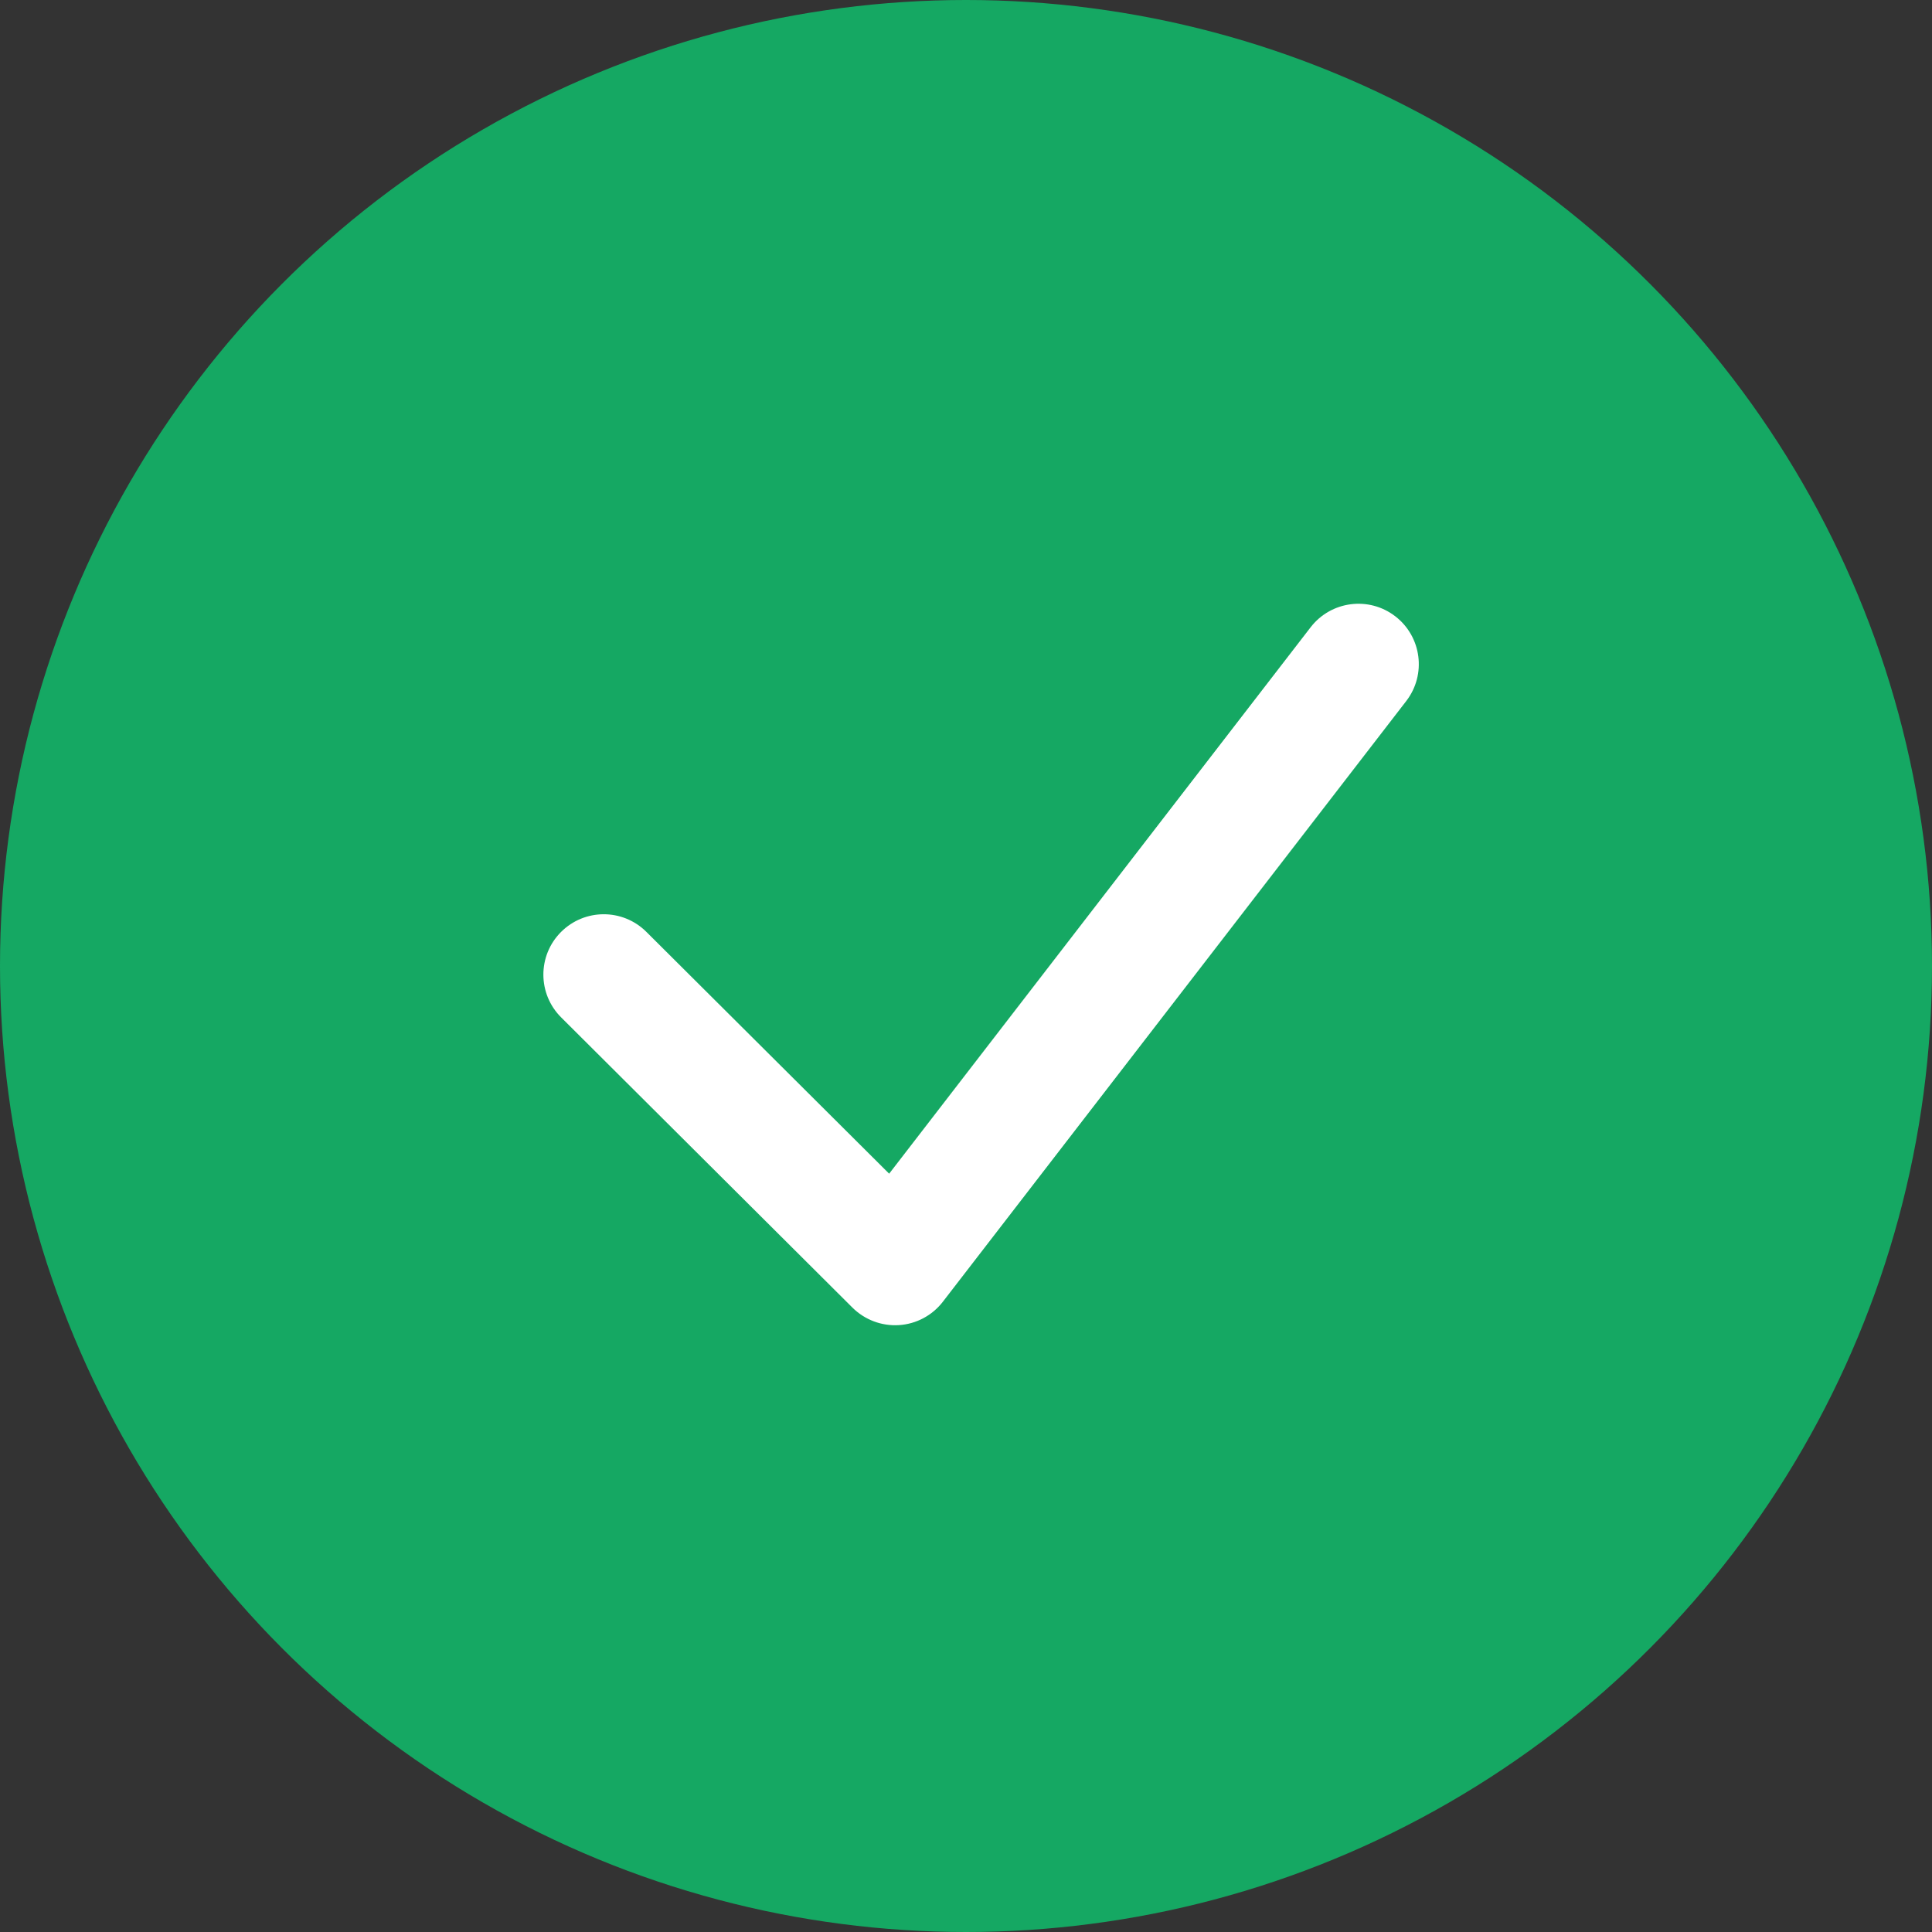
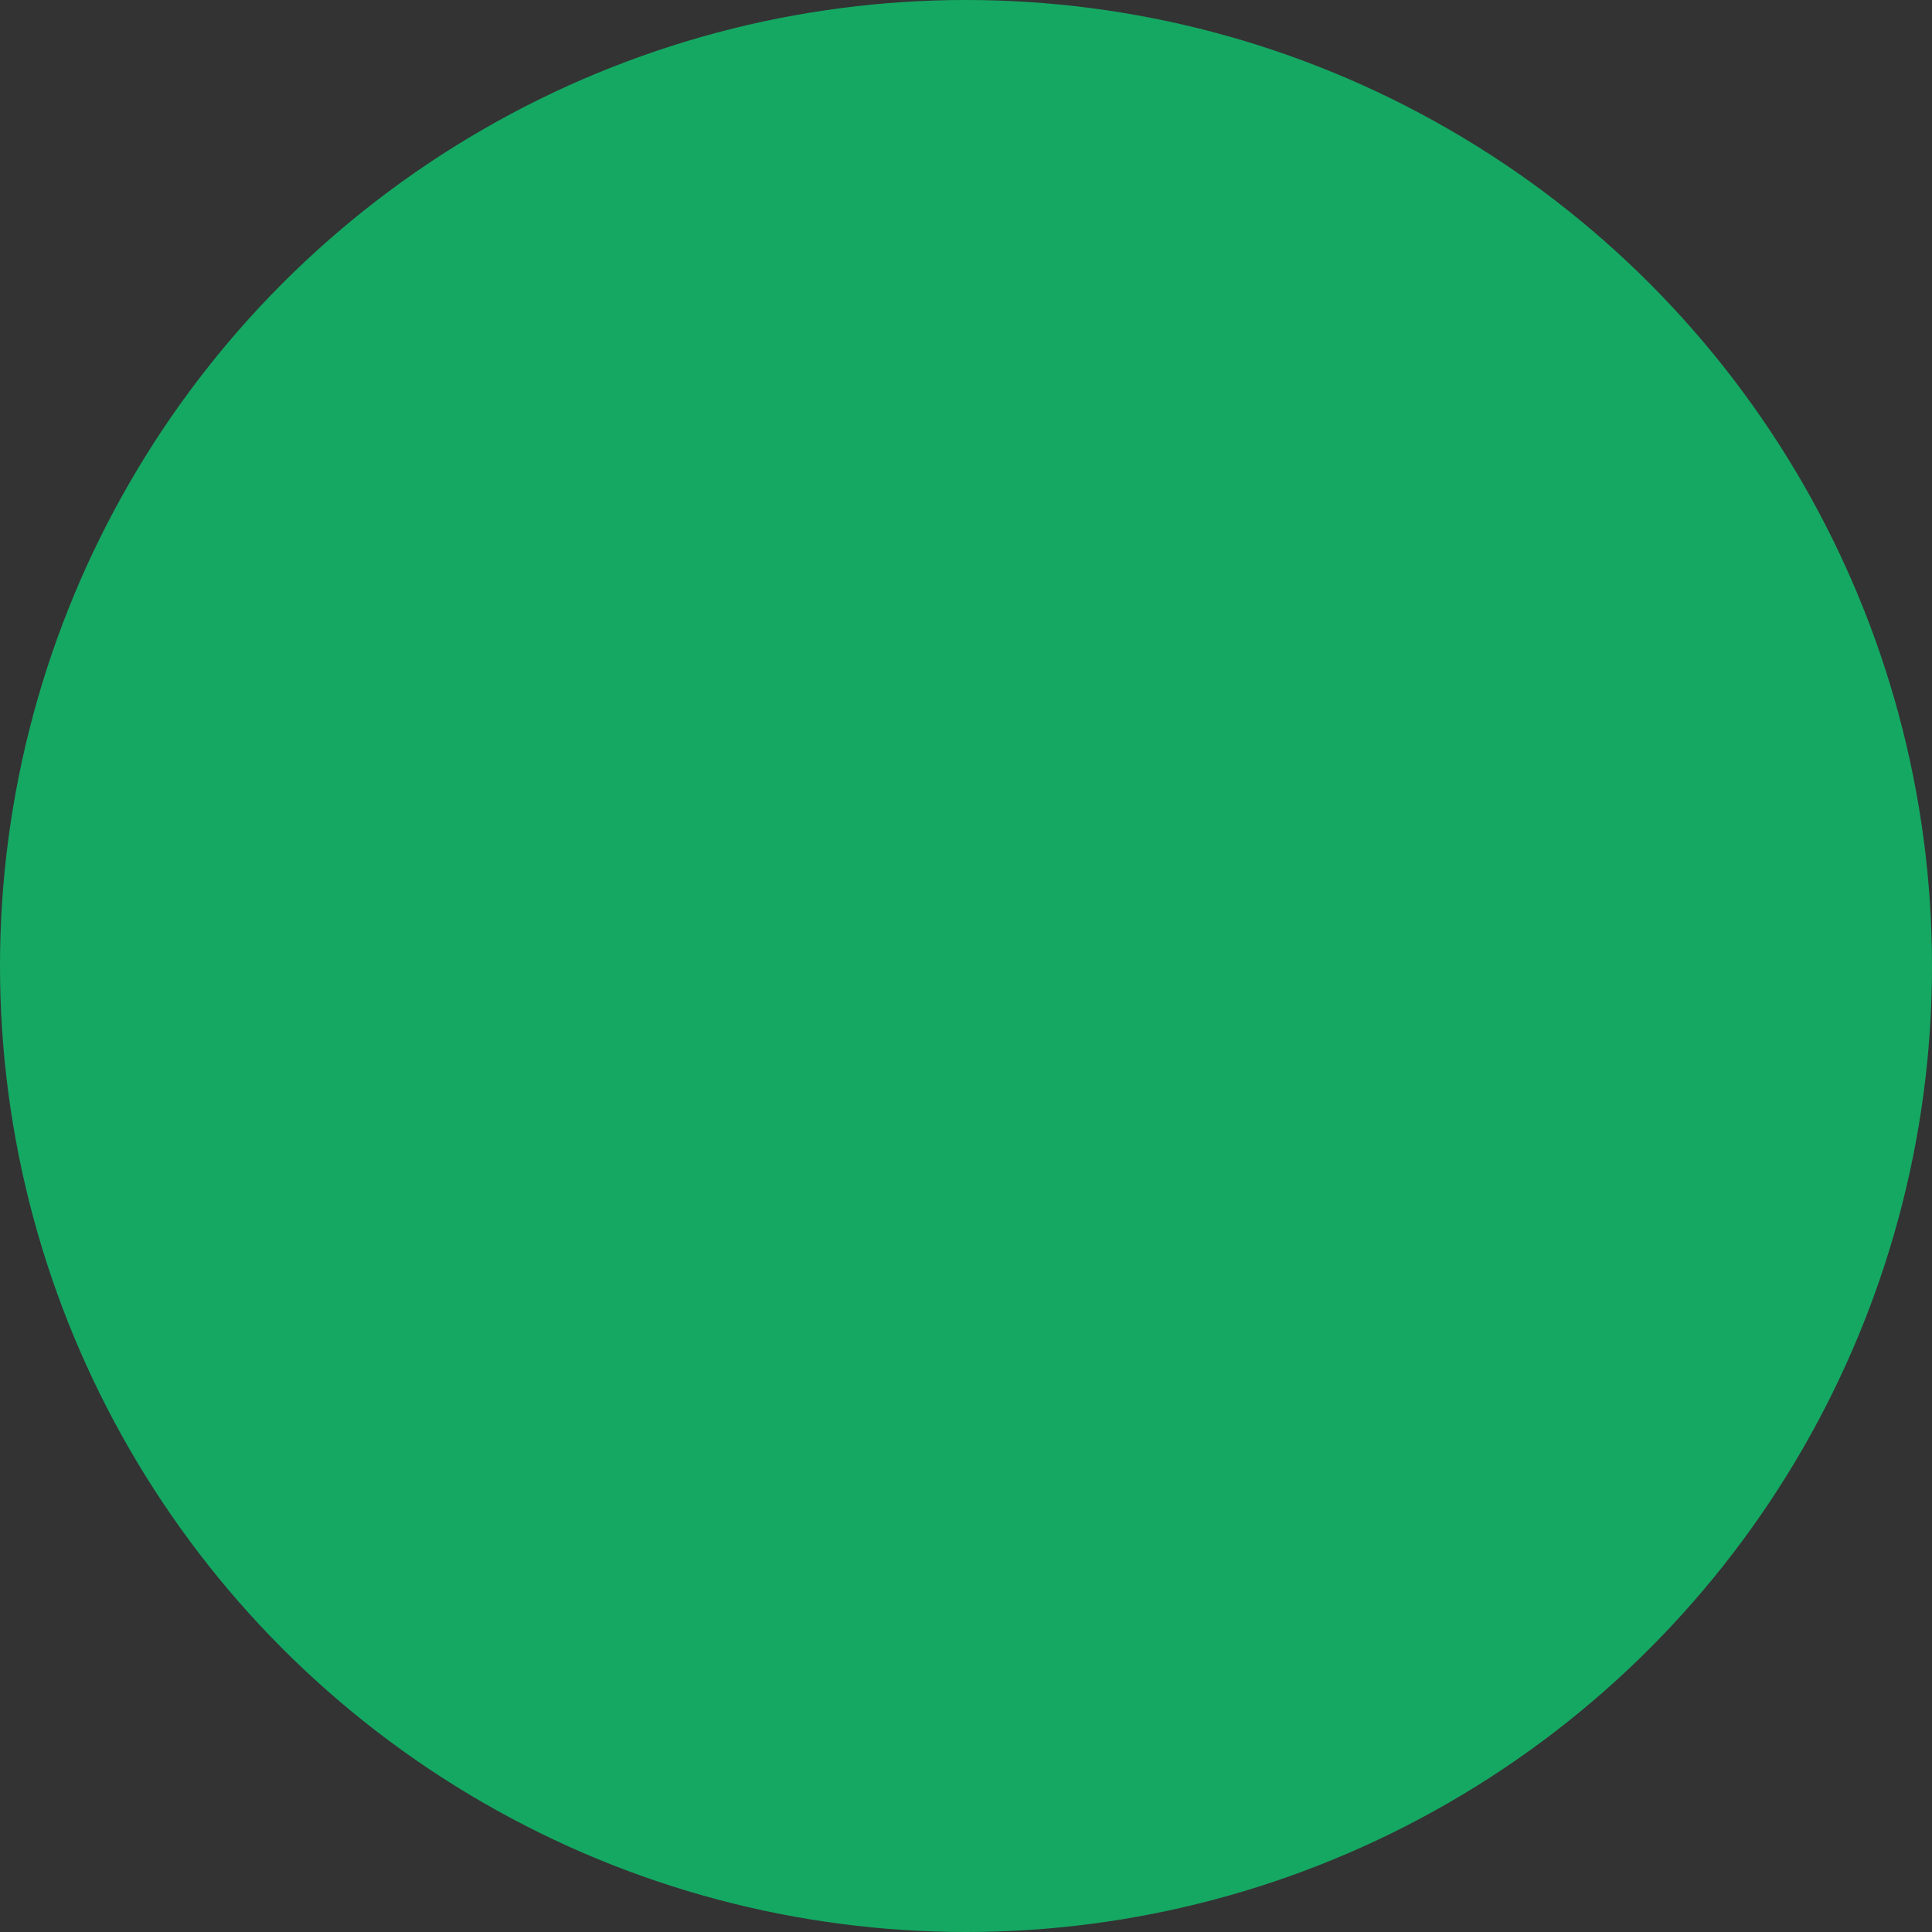
<svg xmlns="http://www.w3.org/2000/svg" width="40" height="40" viewBox="0 0 40 40" fill="none">
  <rect x="0" y="0" width="40" height="40" fill="#333333" stroke="none" />
  <circle cx="20" cy="20" r="20" fill="#15A863" />
-   <path fill-rule="evenodd" clip-rule="evenodd" d="M28.888 12.76C29.435 13.182 29.536 13.967 29.115 14.514L19.521 26.951C19.302 27.235 18.971 27.412 18.613 27.435C18.255 27.458 17.904 27.326 17.649 27.073L11.618 21.064C11.129 20.577 11.127 19.786 11.614 19.297C12.102 18.807 12.893 18.806 13.382 19.293L18.409 24.3L27.135 12.987C27.557 12.44 28.342 12.339 28.888 12.76Z" fill="white" />
</svg>